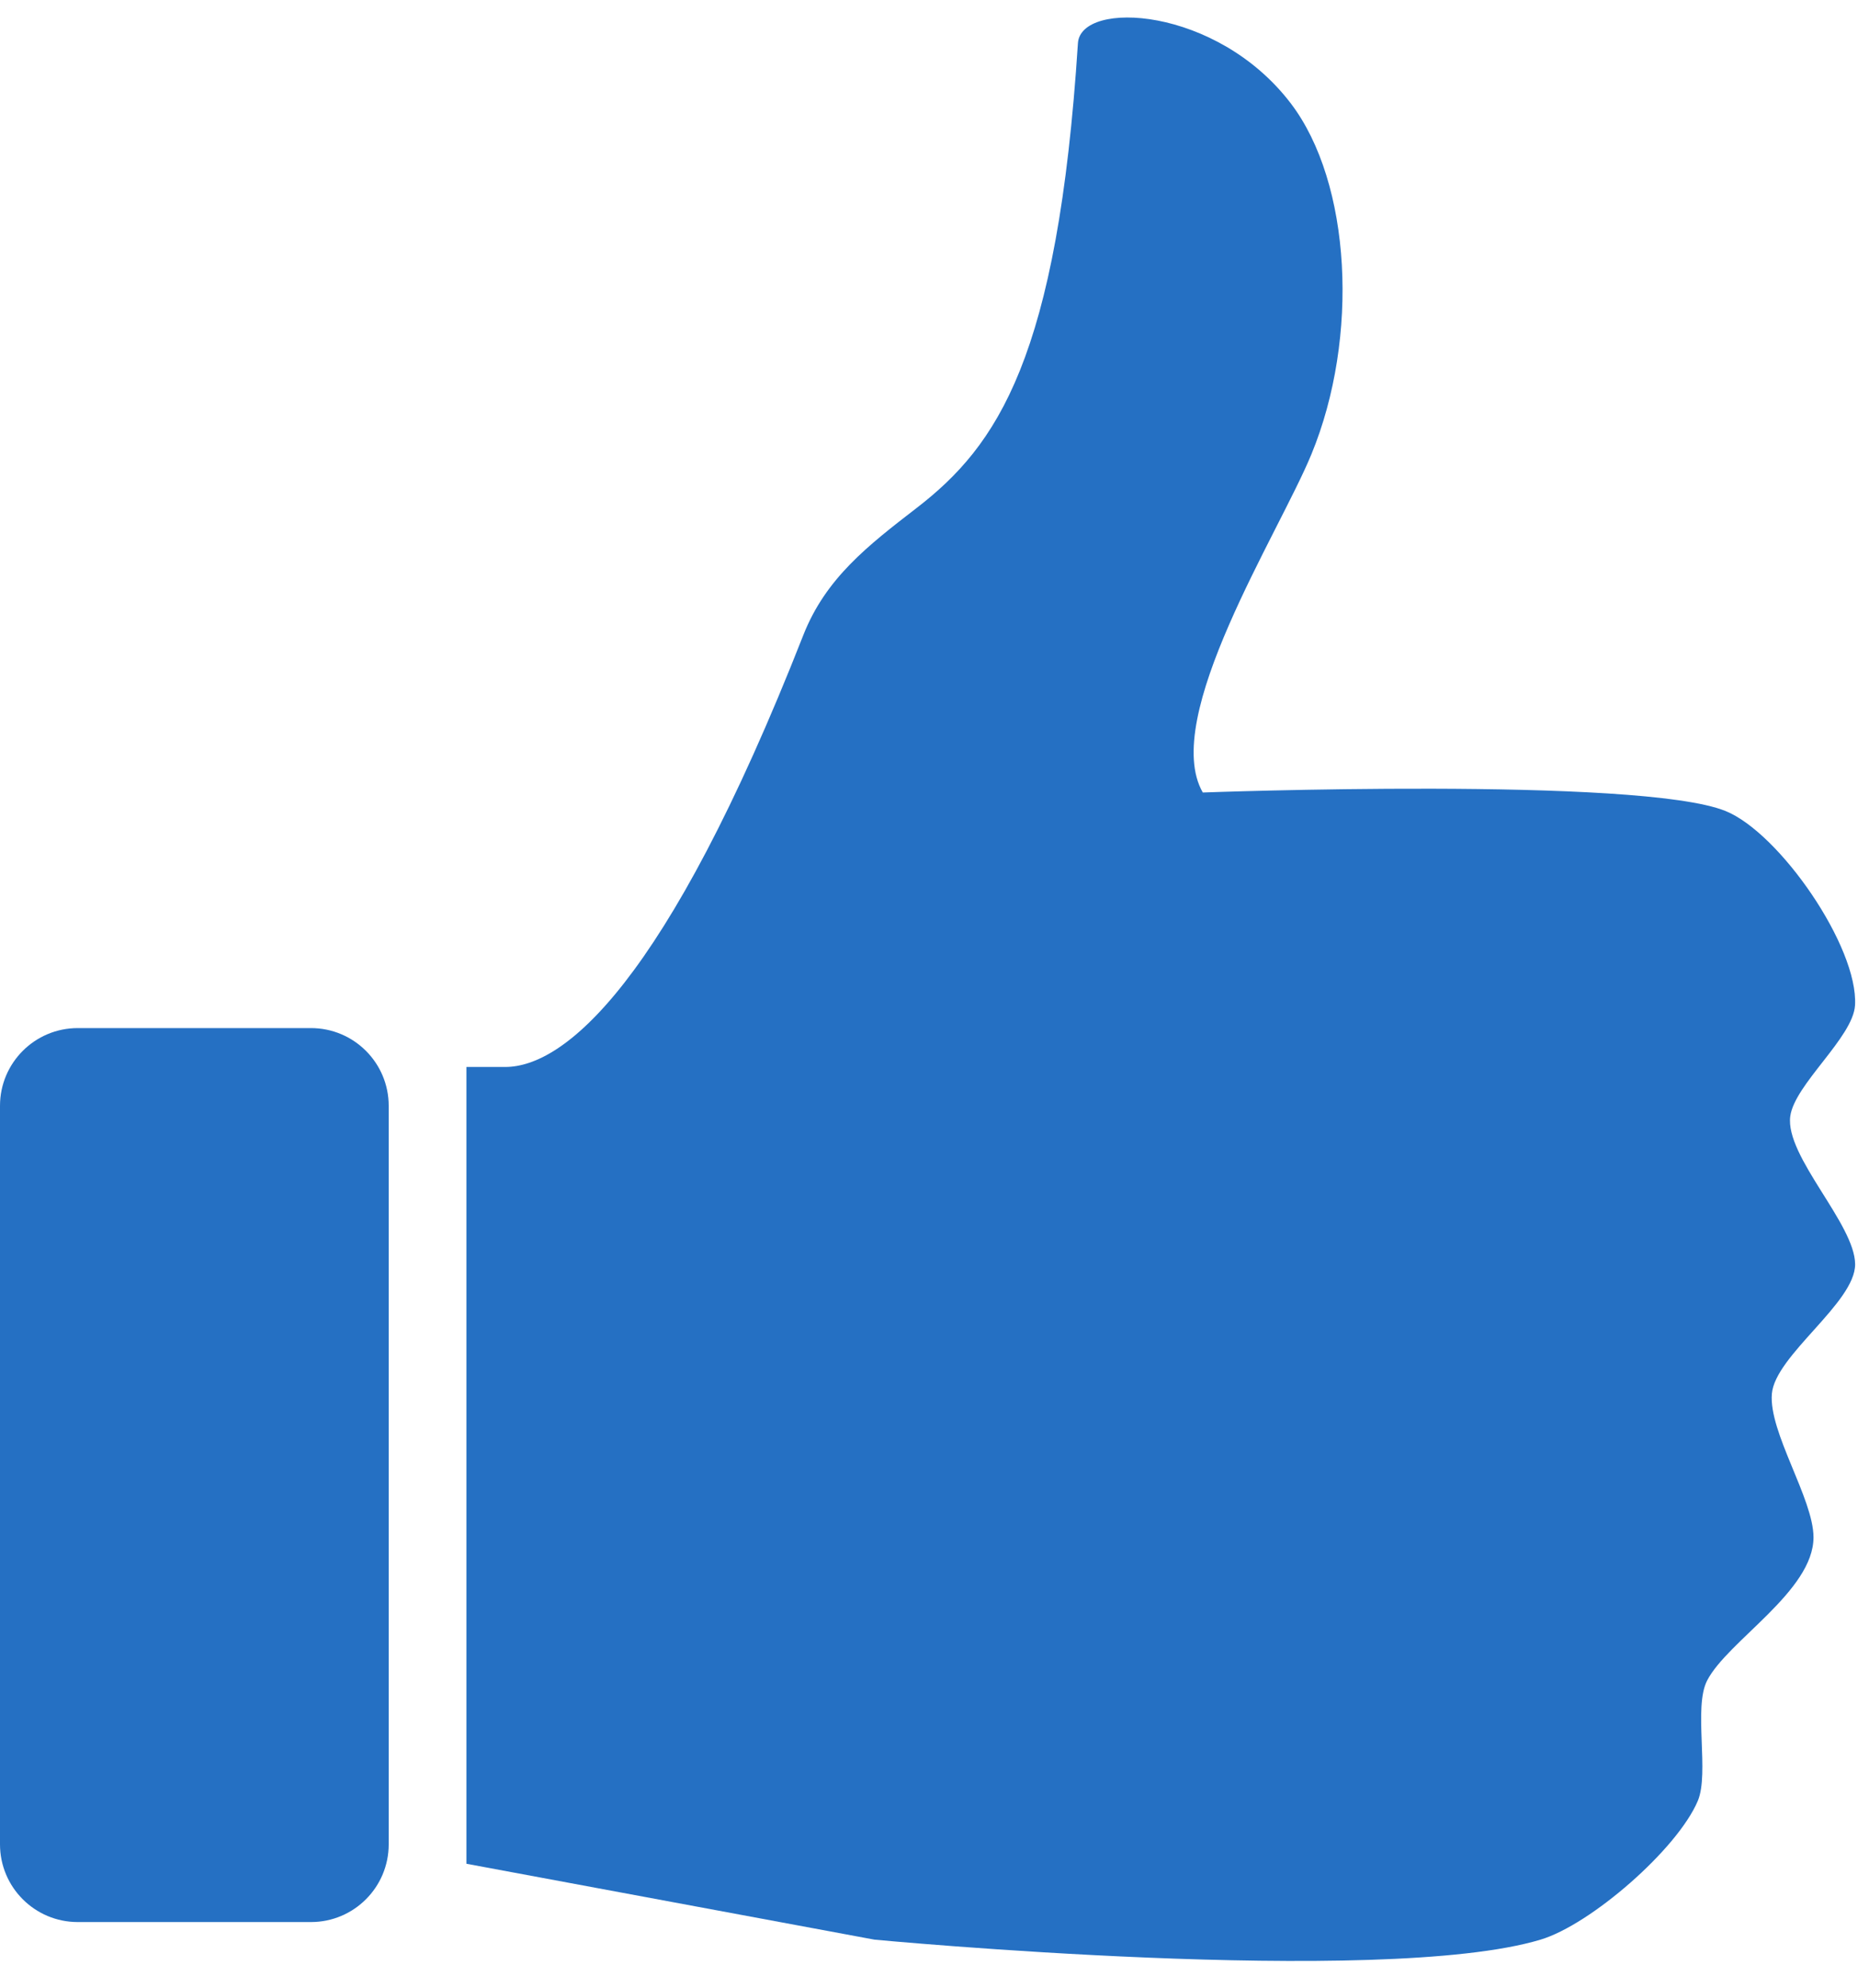
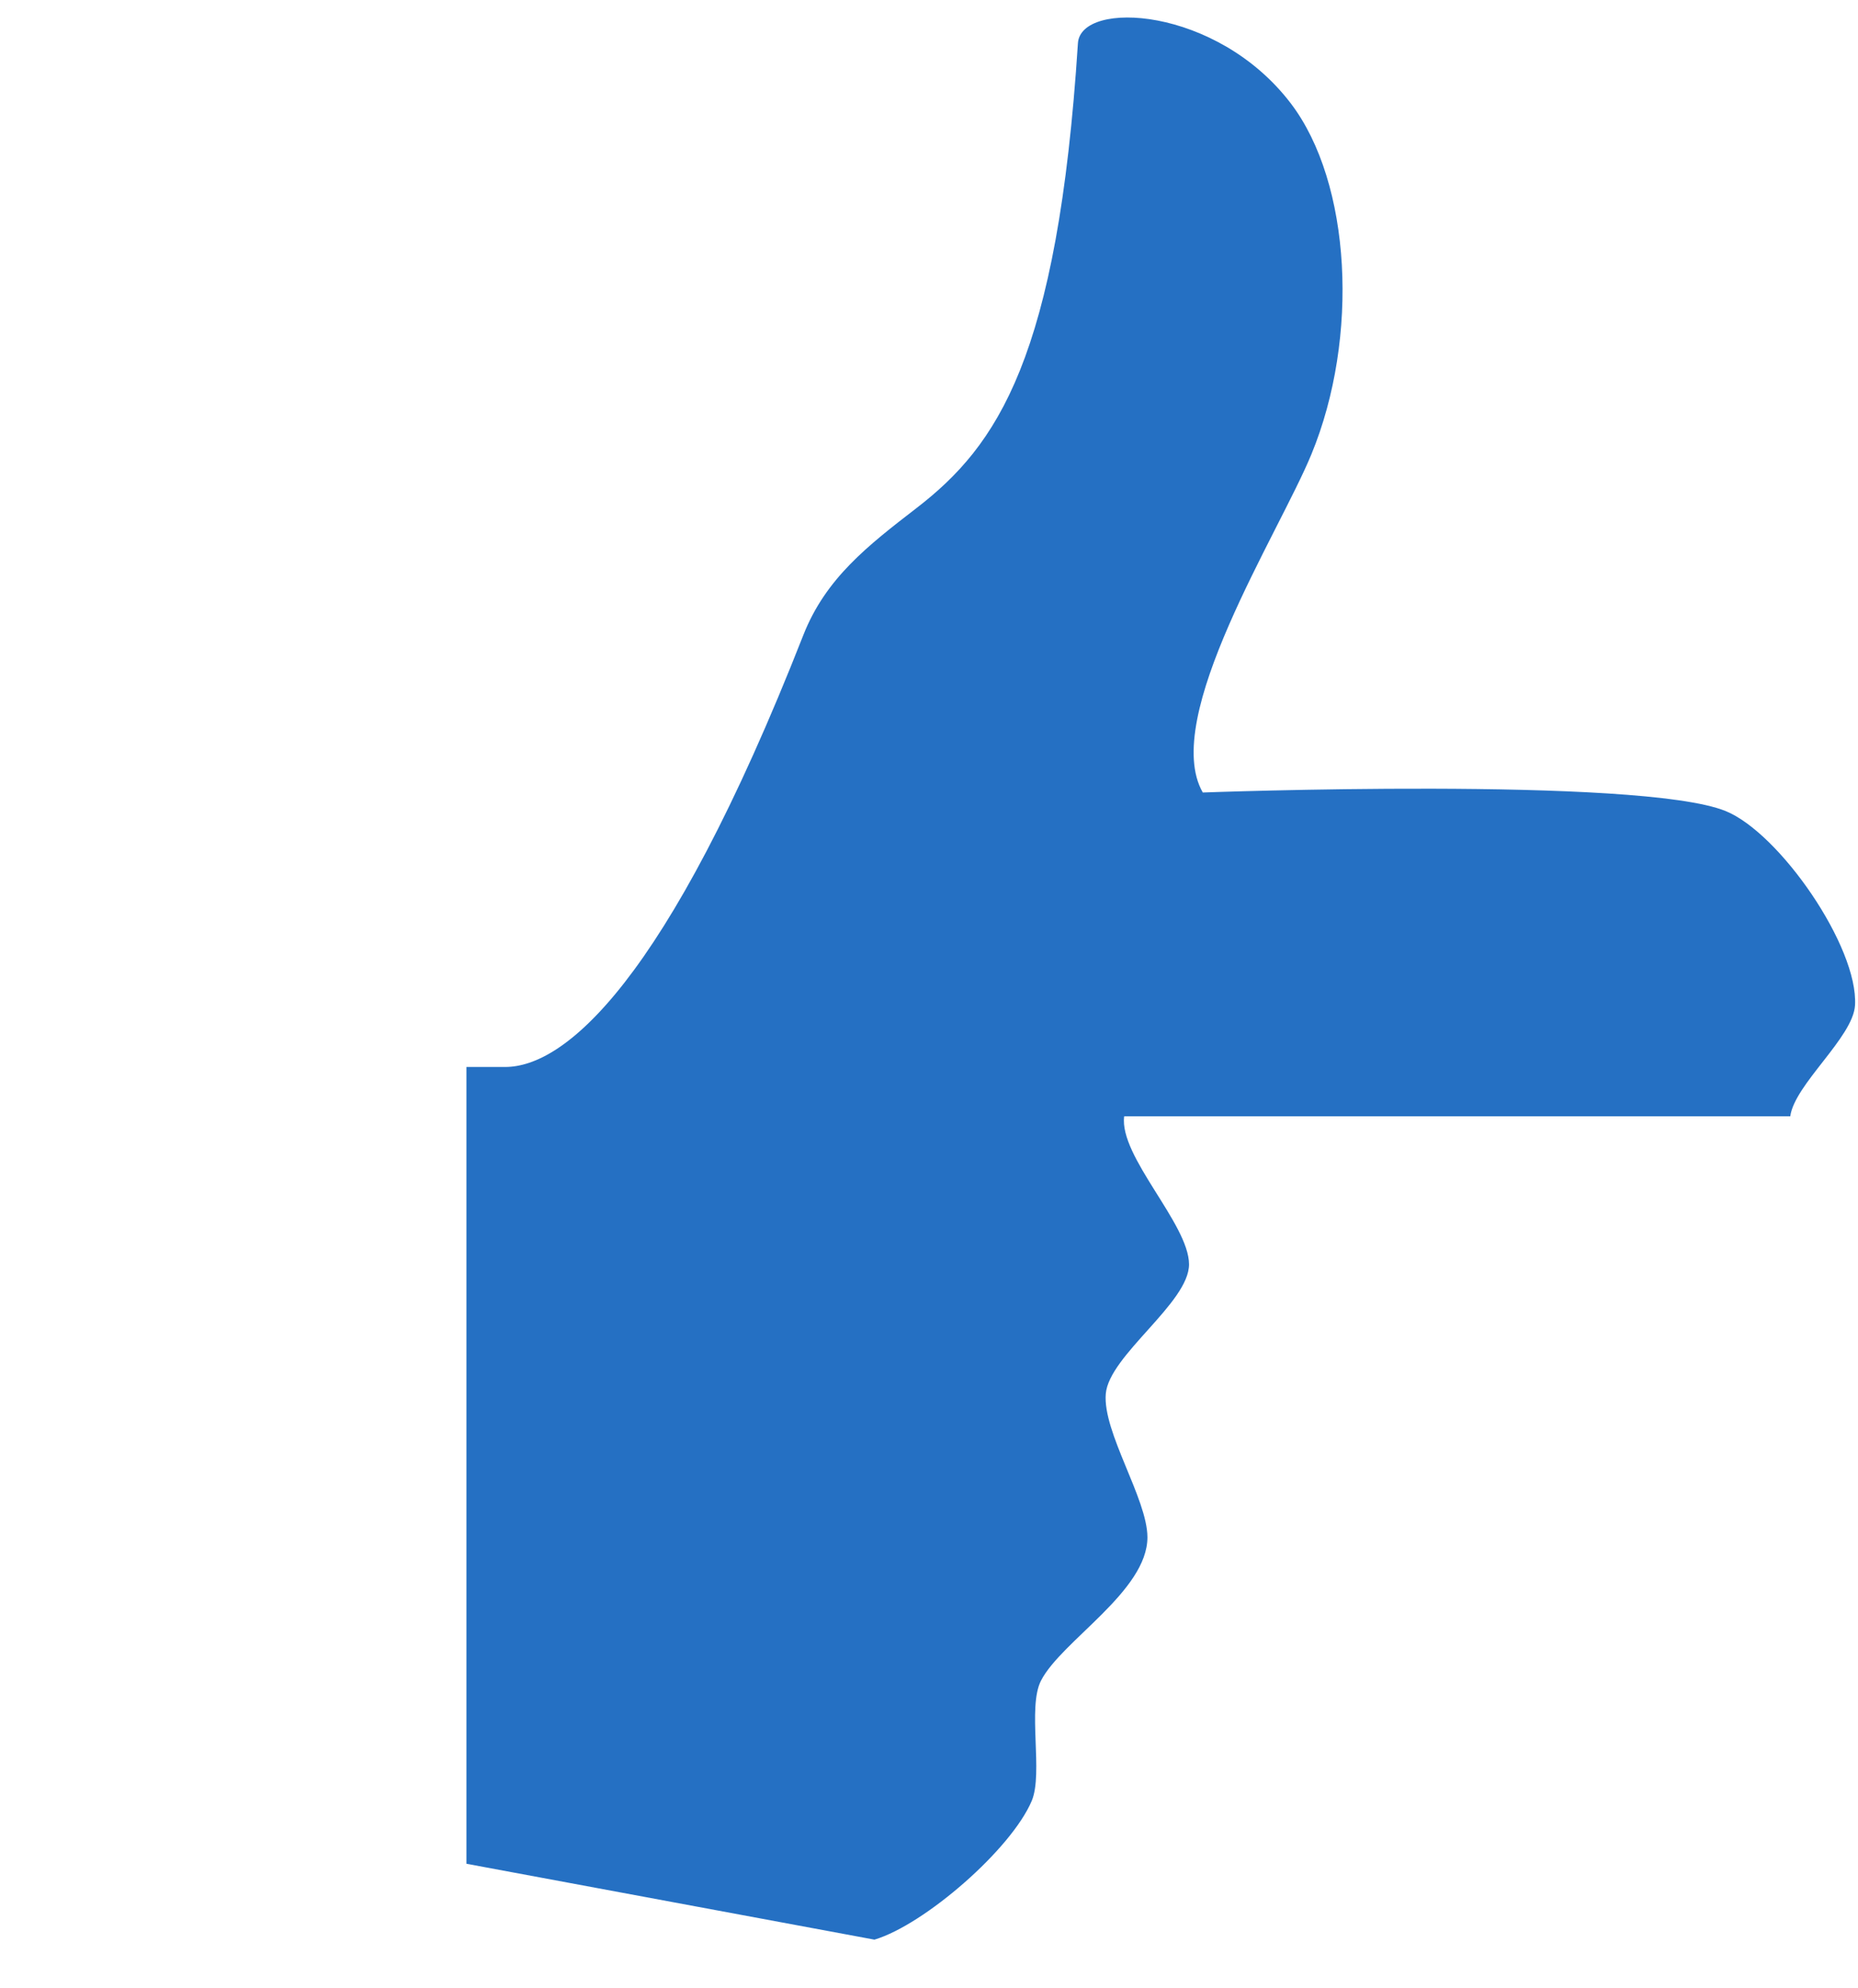
<svg xmlns="http://www.w3.org/2000/svg" height="102.3" preserveAspectRatio="xMidYMid meet" version="1.0" viewBox="0.0 -0.9 95.6 102.3" width="95.6" zoomAndPan="magnify">
  <g fill="#2570c3" id="change1_1">
-     <path d="m92.115 56.539c0.216-1.638 3.234-4.062 3.332-5.712 0.175-3-3.879-8.87-6.664-9.997-4.422-1.789-26.896-0.952-26.896-0.952-2.196-3.84 3.914-13.321 5.594-17.415 2.467-5.999 2.051-13.959-1.069-18.048-3.81-4.996-10.805-5.329-10.949-3.093-1.042 16.214-4.146 20.712-8.302 23.918-2.496 1.926-4.679 3.611-5.83 6.546-7.083 18.038-12.332 22.214-15.332 22.214h-2v40.999l20.995 3.905s26.065 2.467 34.272 0c2.582-0.774 7.039-4.652 8.092-7.141 0.602-1.428-0.233-4.809 0.478-6.188 1.049-2.043 5.479-4.602 5.475-7.378-0.004-1.979-2.311-5.405-2.143-7.379 0.167-1.976 4.288-4.685 4.284-6.664-0.009-2.076-3.61-5.555-3.337-7.615z" fill="inherit" />
-     <path d="m20 93.999c0 2.209-1.791 4-4 4h-12c-2.209 0-4-1.791-4-4v-37.999c0-2.209 1.791-4 4-4h12c2.209 0 4 1.791 4 4v37.999z" fill="inherit" />
+     <path d="m92.115 56.539c0.216-1.638 3.234-4.062 3.332-5.712 0.175-3-3.879-8.87-6.664-9.997-4.422-1.789-26.896-0.952-26.896-0.952-2.196-3.84 3.914-13.321 5.594-17.415 2.467-5.999 2.051-13.959-1.069-18.048-3.81-4.996-10.805-5.329-10.949-3.093-1.042 16.214-4.146 20.712-8.302 23.918-2.496 1.926-4.679 3.611-5.83 6.546-7.083 18.038-12.332 22.214-15.332 22.214h-2v40.999l20.995 3.905c2.582-0.774 7.039-4.652 8.092-7.141 0.602-1.428-0.233-4.809 0.478-6.188 1.049-2.043 5.479-4.602 5.475-7.378-0.004-1.979-2.311-5.405-2.143-7.379 0.167-1.976 4.288-4.685 4.284-6.664-0.009-2.076-3.61-5.555-3.337-7.615z" fill="inherit" />
  </g>
</svg>